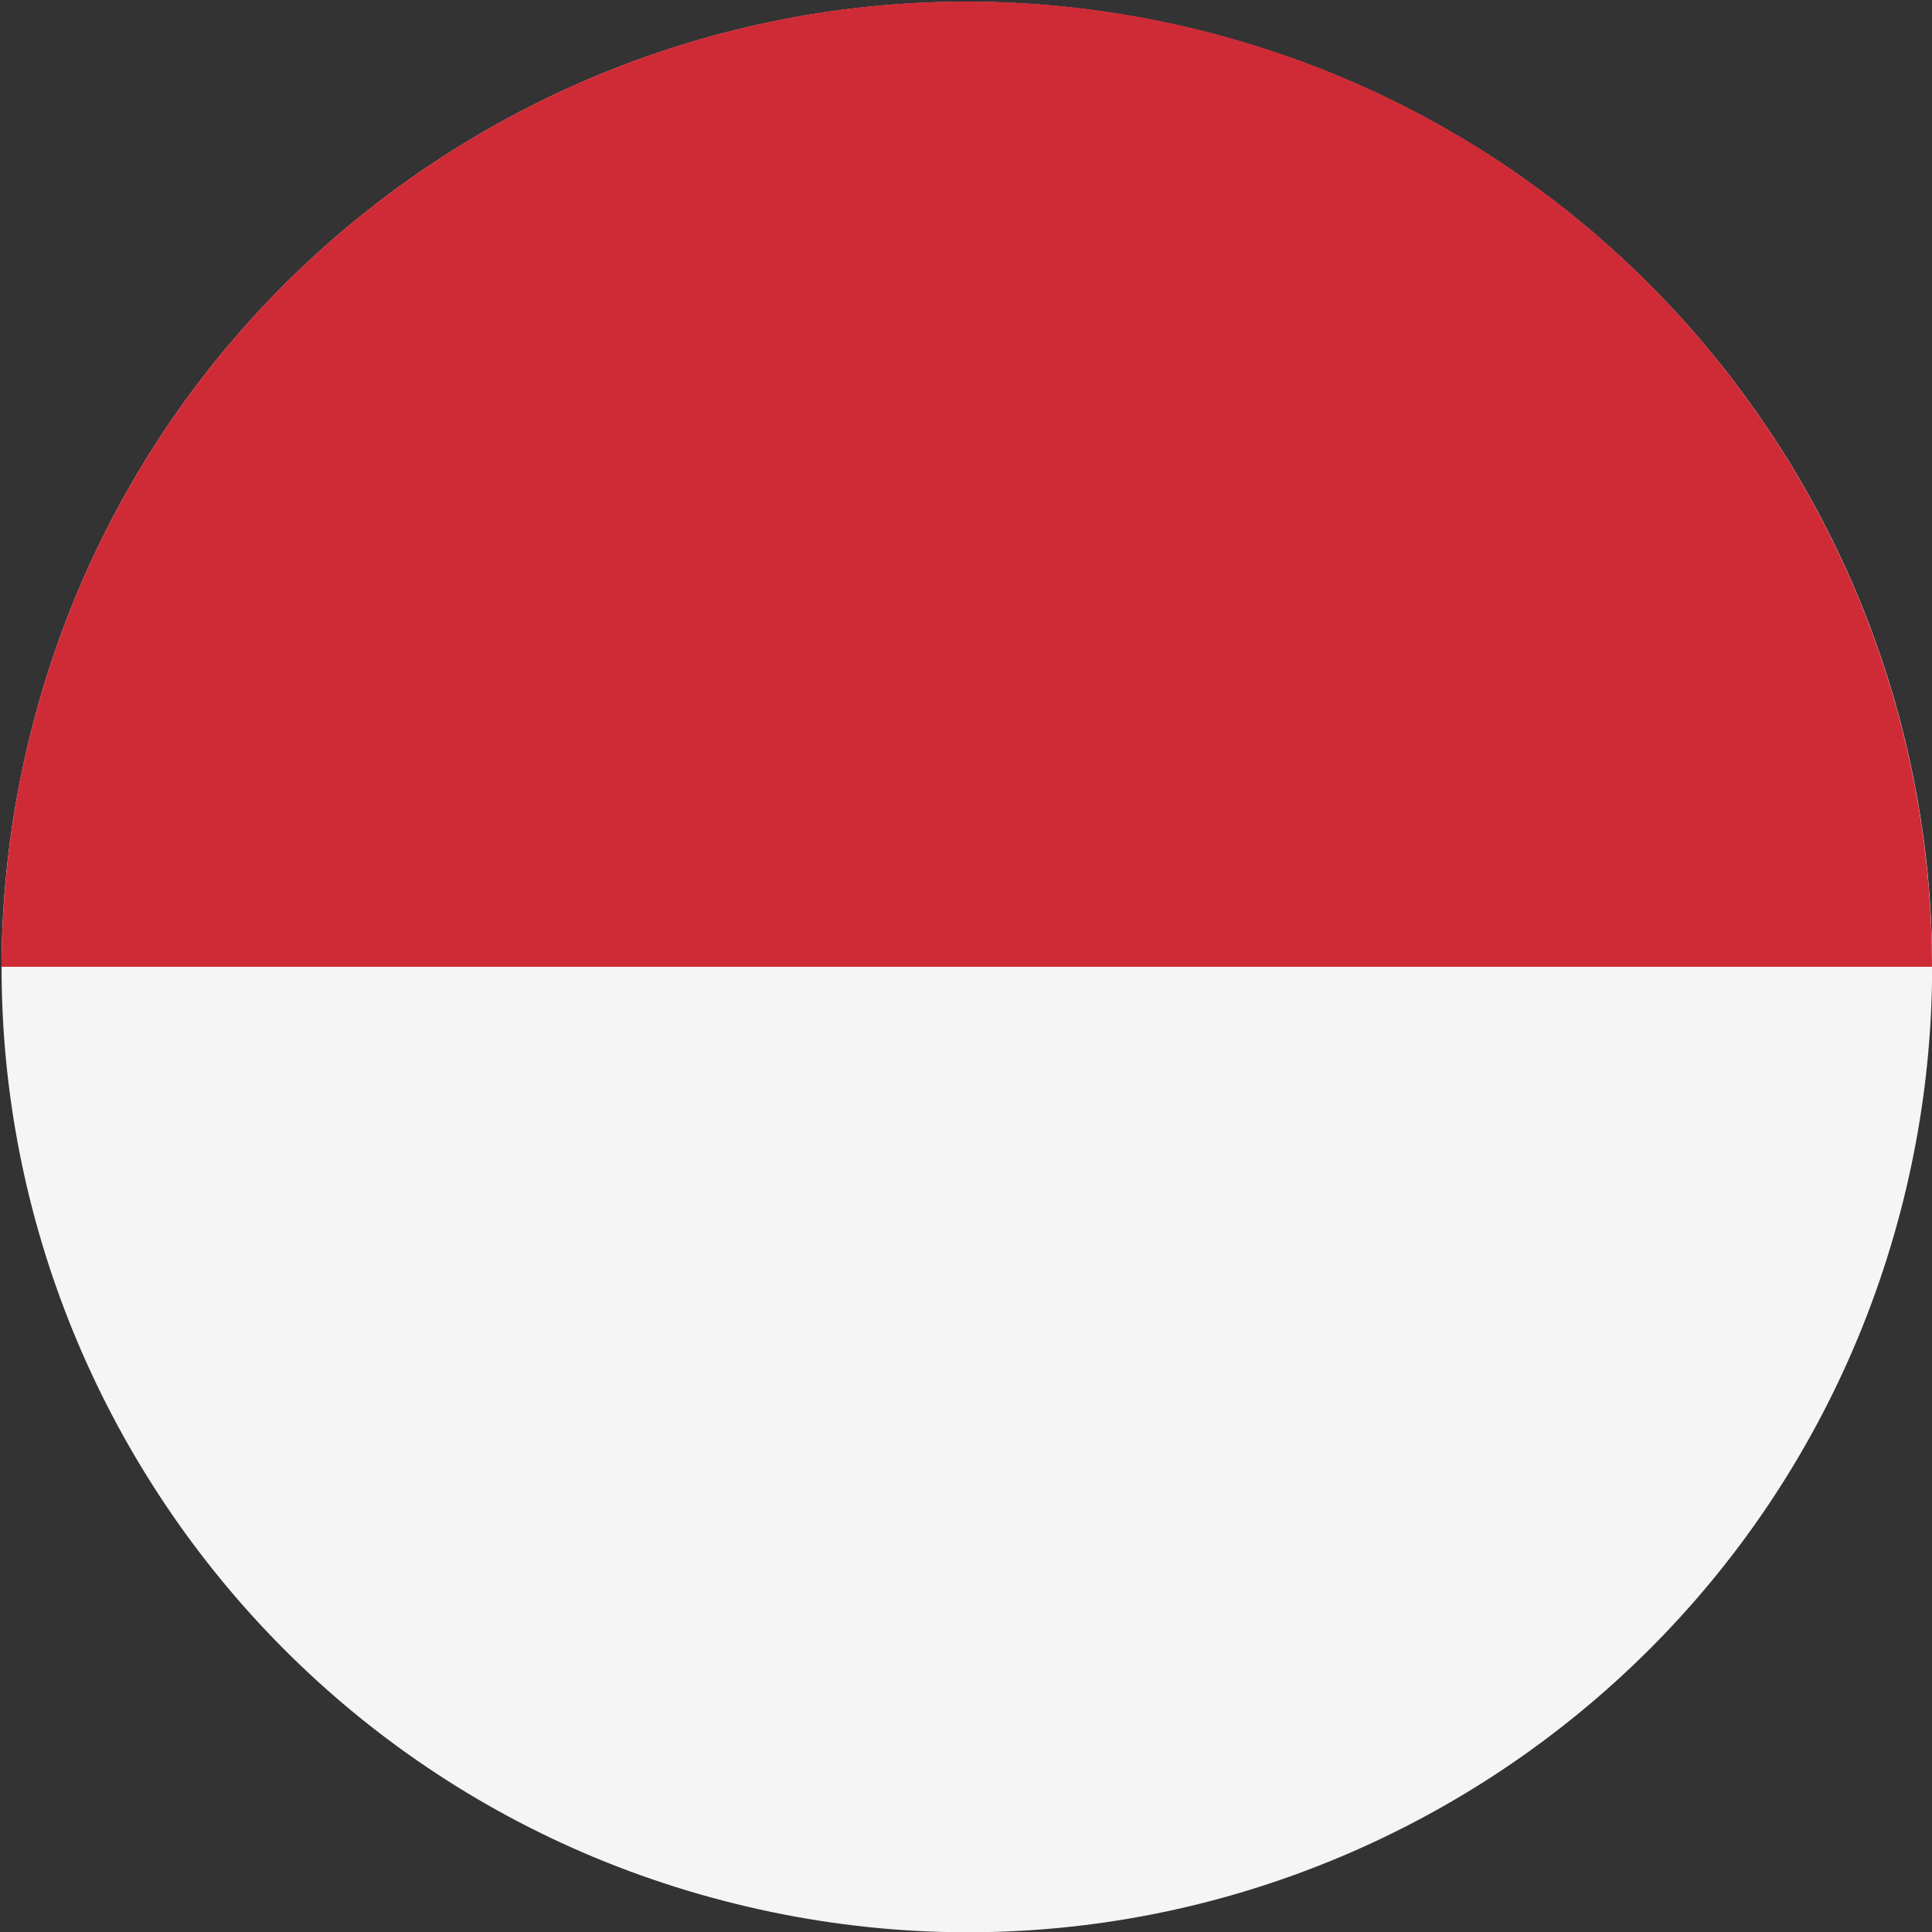
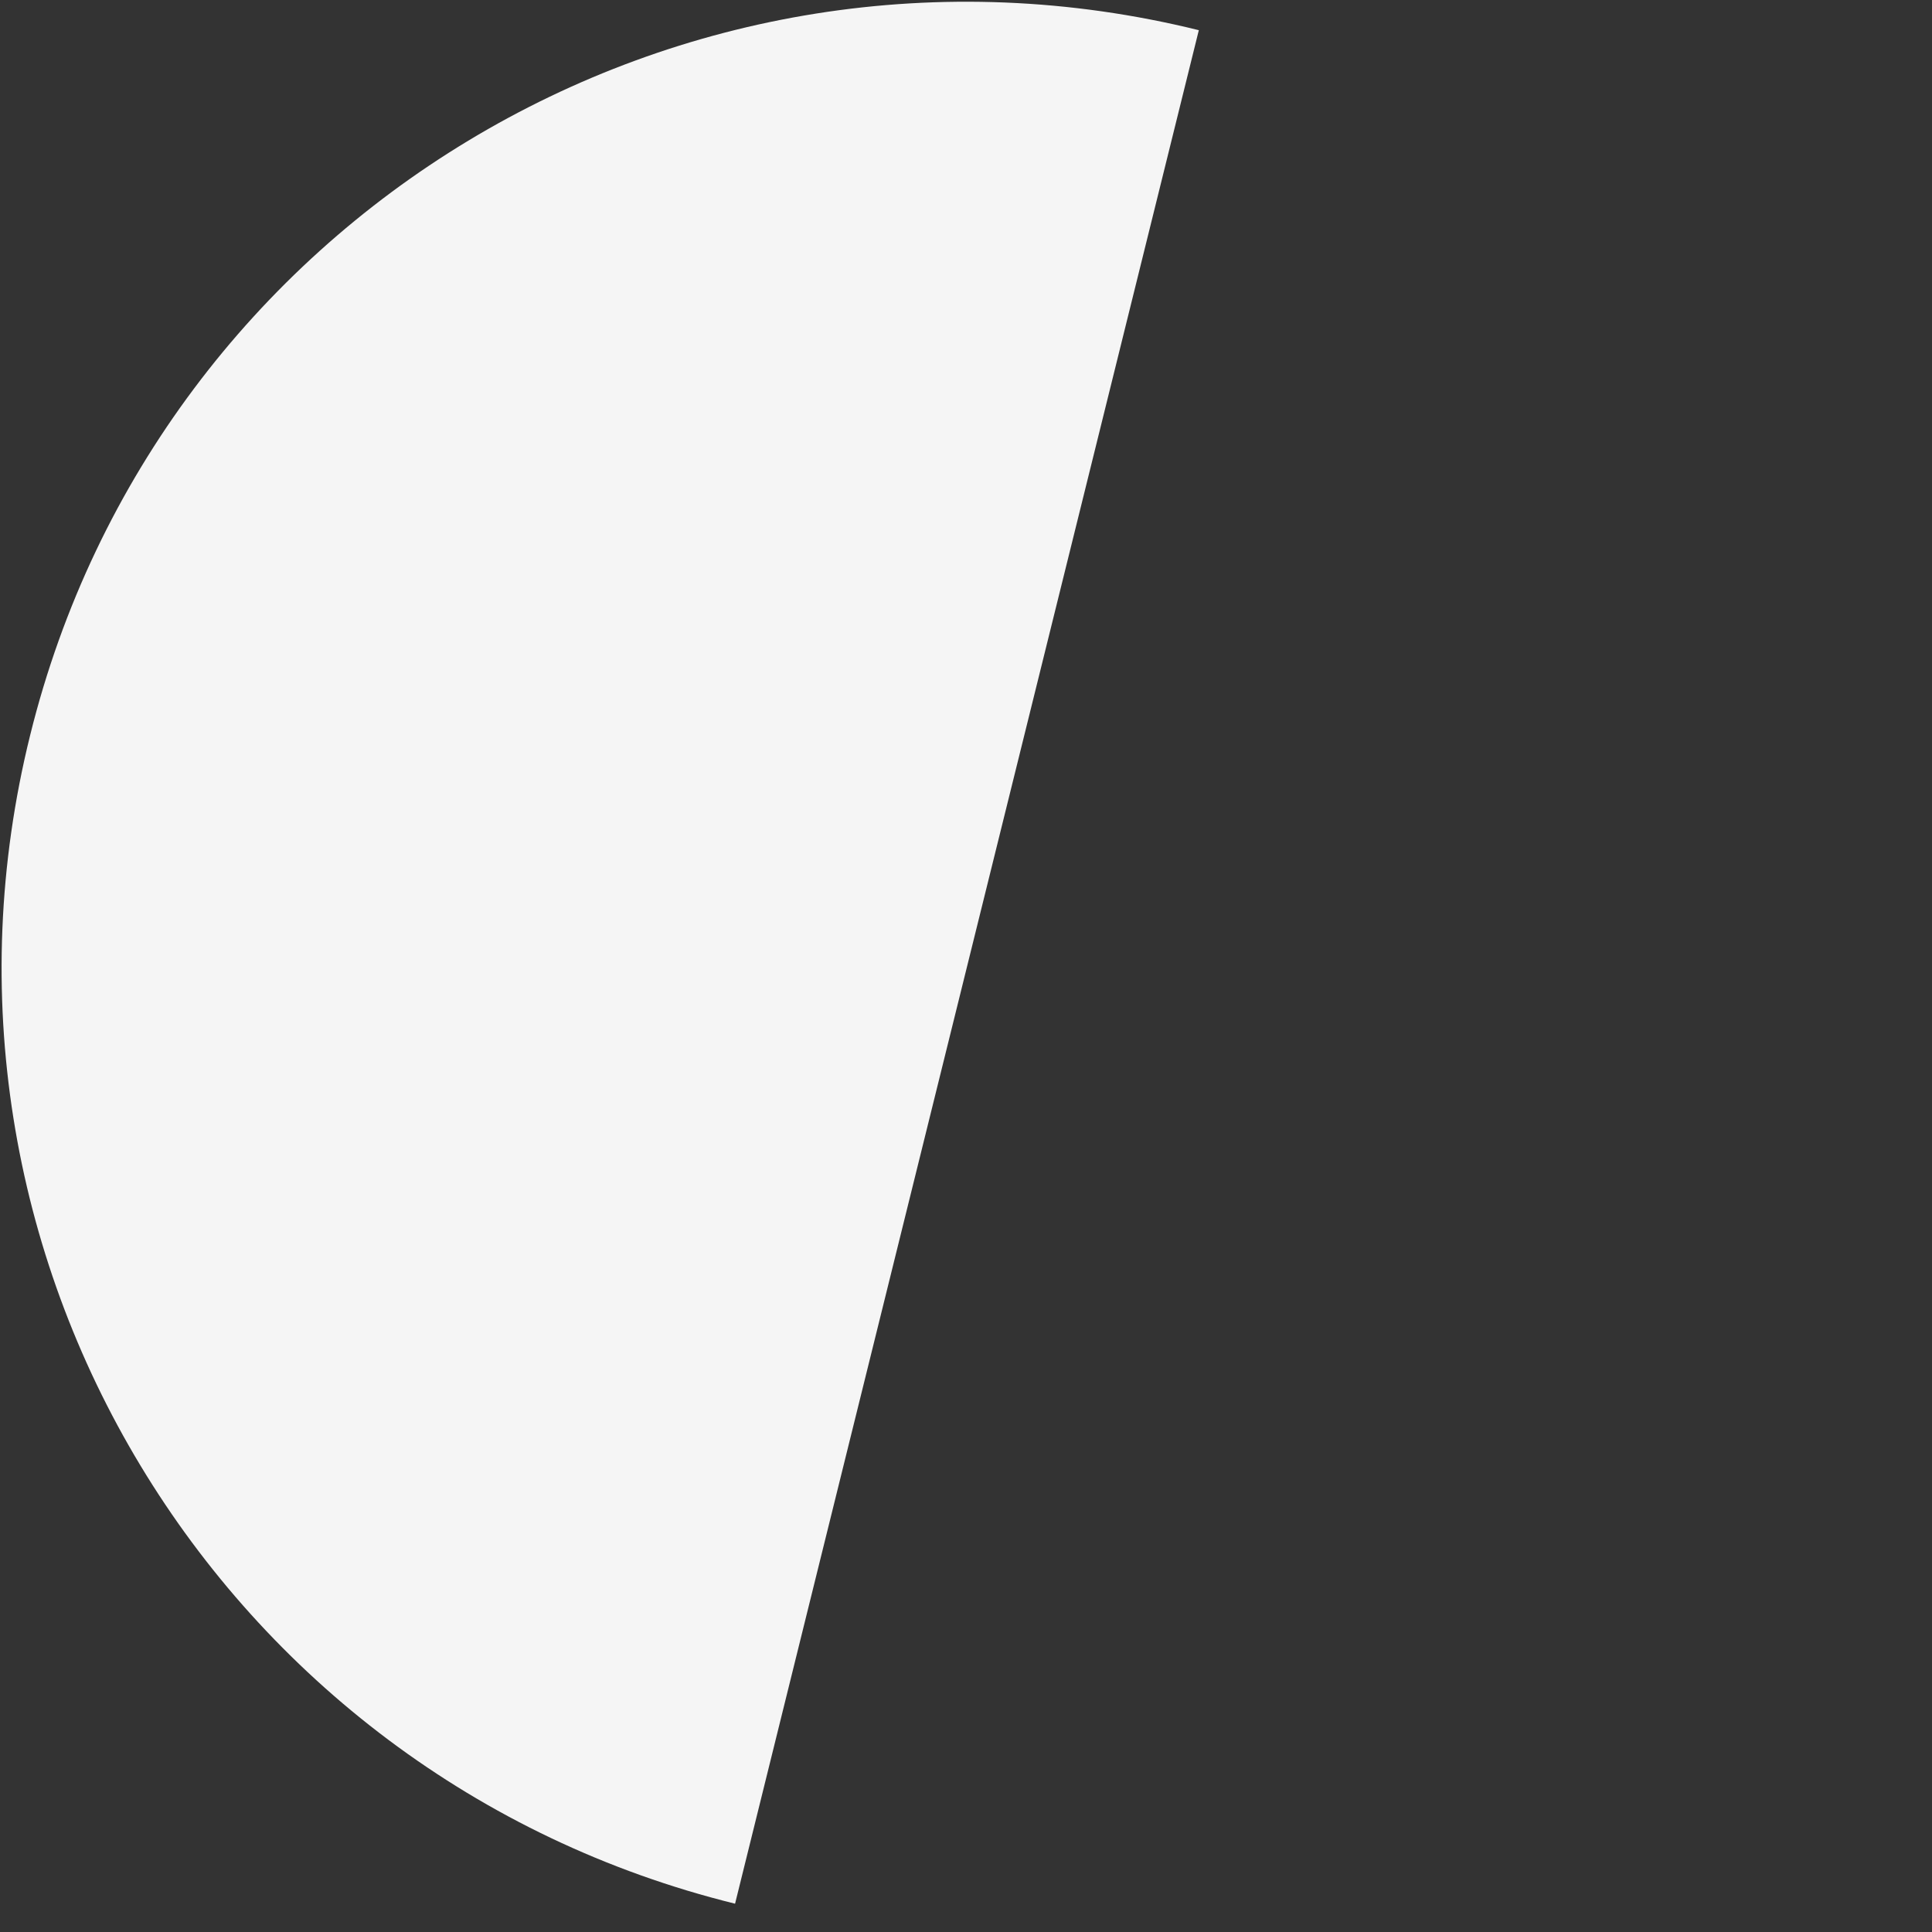
<svg xmlns="http://www.w3.org/2000/svg" id="Vrstva_1" data-name="Vrstva 1" version="1.1" viewBox="0 0 512 512">
  <rect x="0" y="0" width="512" height="512" fill="#333333" stroke="none" />
  <defs>
    <style>
      .cls-1 {
        fill: #cf2b37;
      }

      .cls-1, .cls-2 {
        stroke-width: 0px;
      }

      .cls-2 {
        fill: #f5f5f5;
      }
    </style>
  </defs>
-   <path class="cls-2" d="M194.8,504.5C57.6,470.6-26,331.9,8,194.8,41.9,57.7,180.5-25.9,317.7,8c137.1,33.9,220.7,172.6,186.8,309.7-34,137.1-172.6,220.8-309.7,186.8" />
-   <path class="cls-1" d="M512,256.2c0-114.9-77.8-219.5-194.3-248.3C180.5-25.9,41.9,57.7,8,194.8,2.9,215.3.5,235.9.4,256.2h511.6Z" />
+   <path class="cls-2" d="M194.8,504.5C57.6,470.6-26,331.9,8,194.8,41.9,57.7,180.5-25.9,317.7,8" />
</svg>